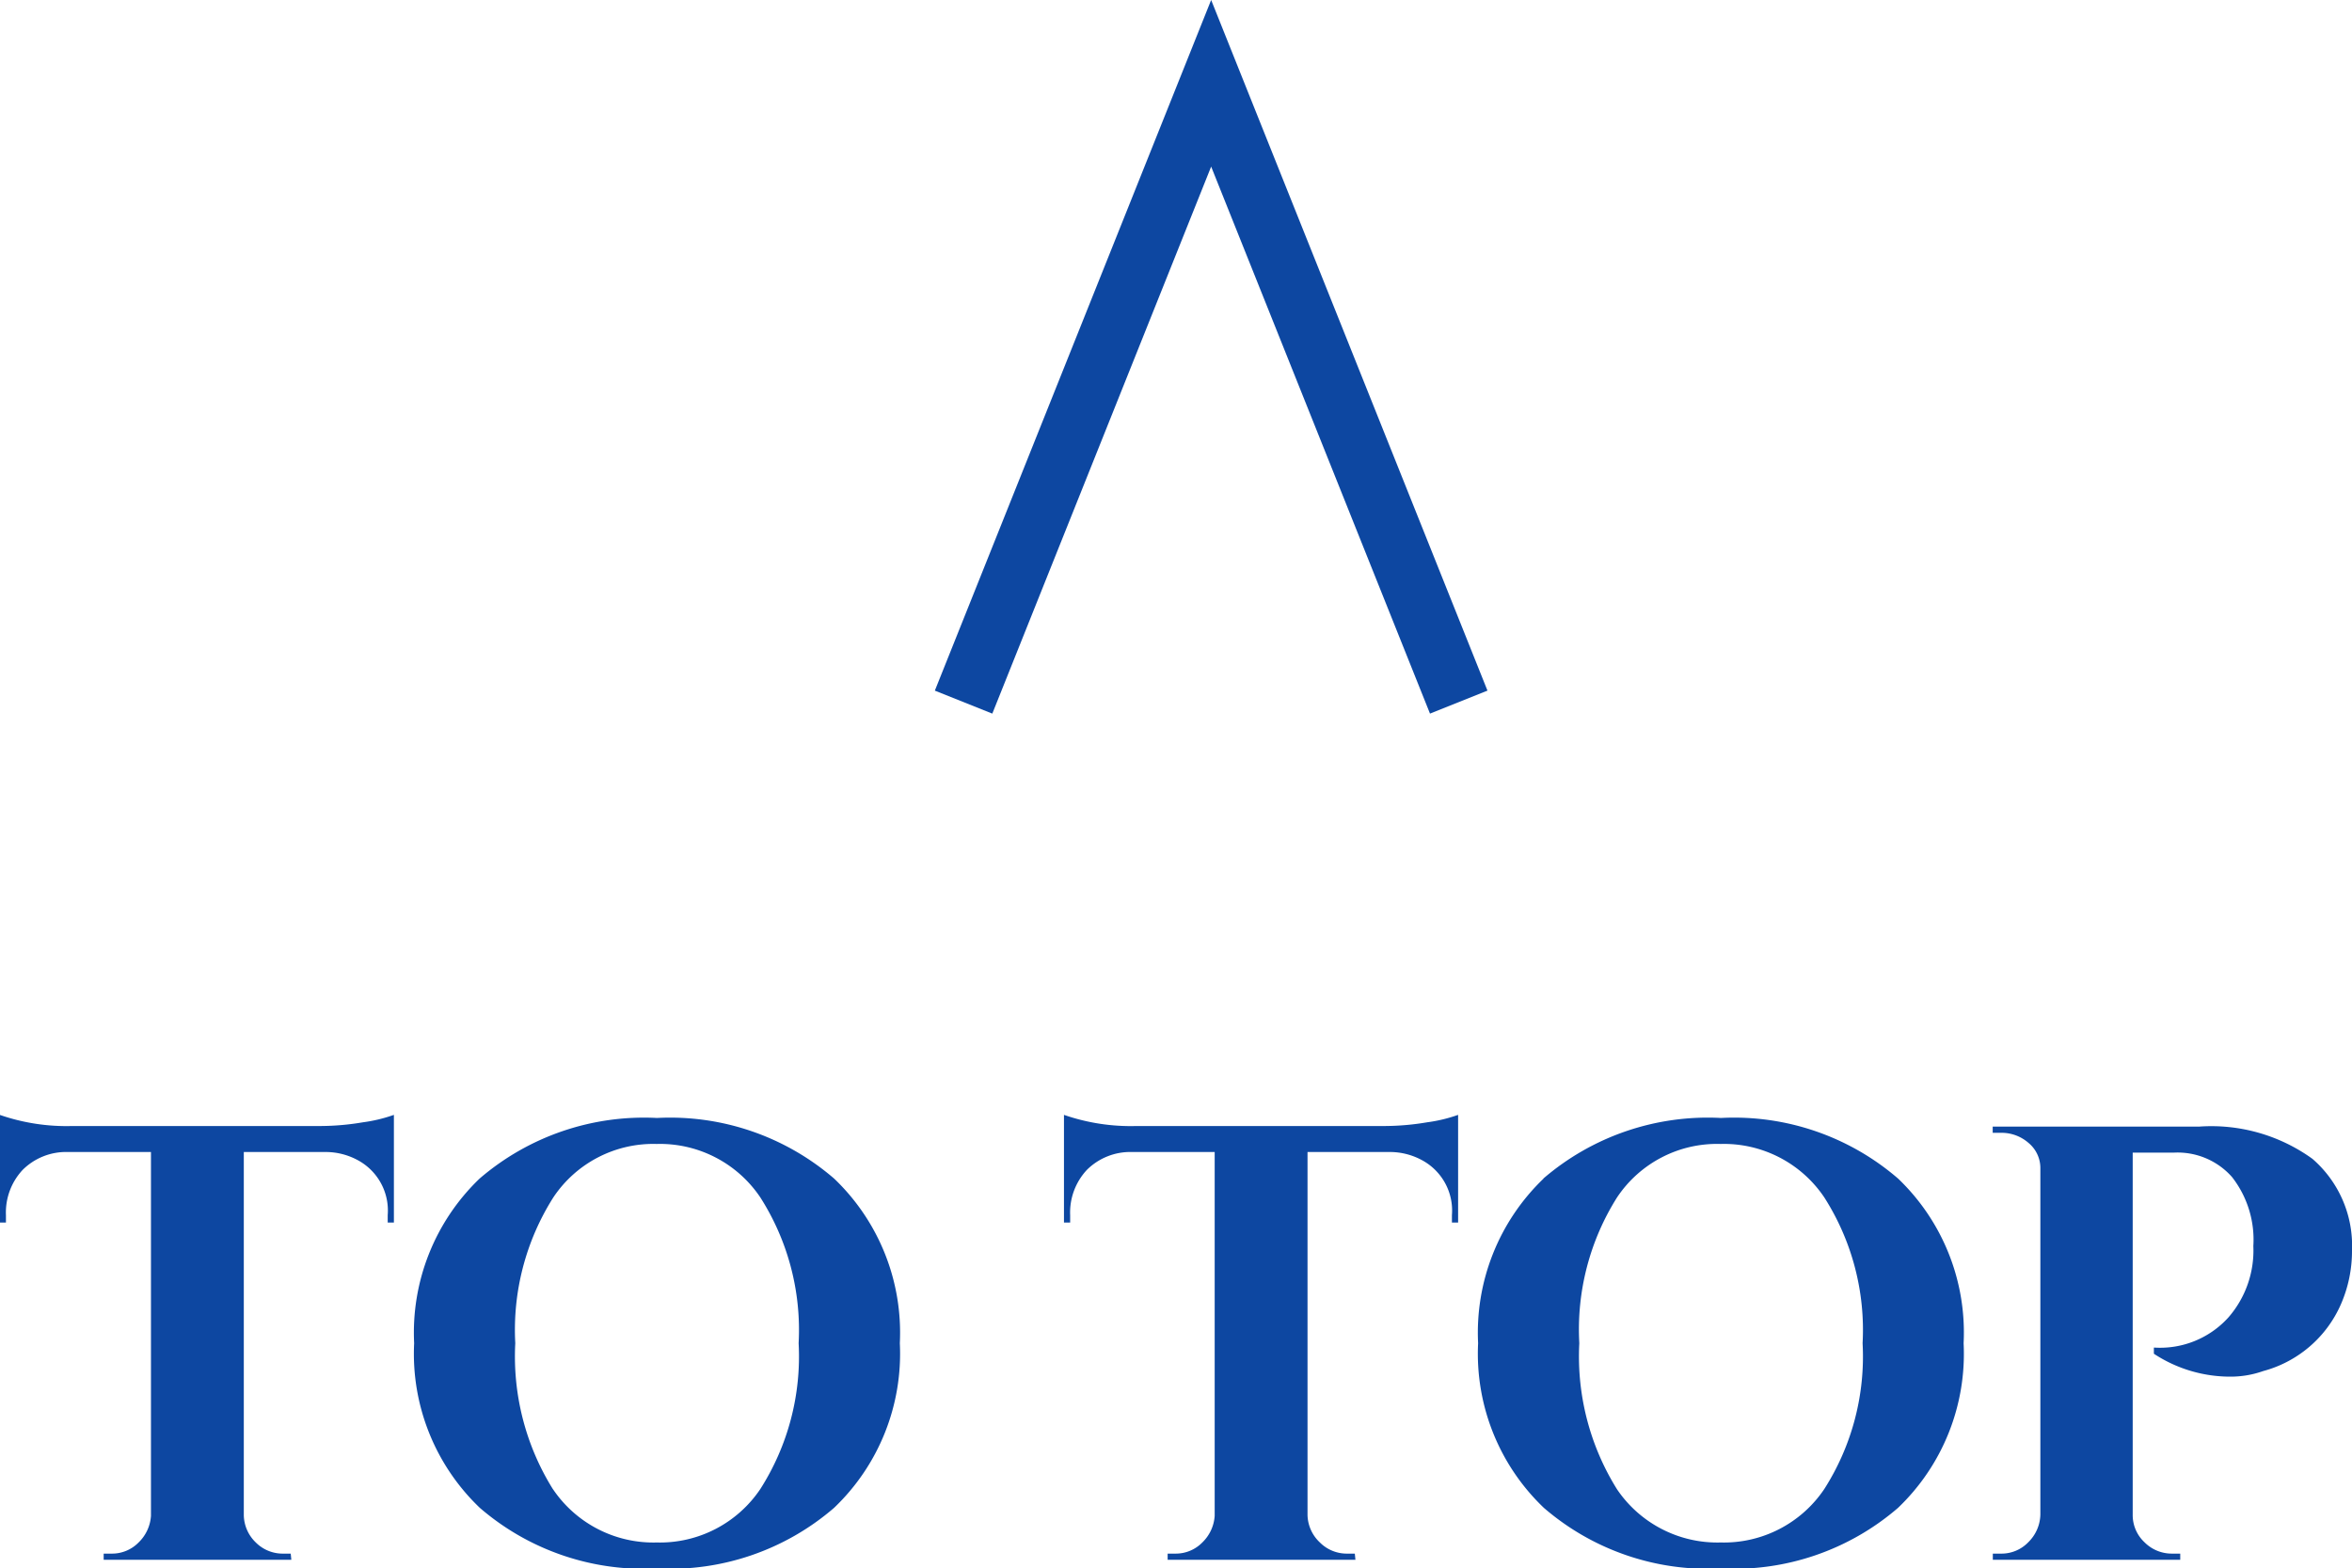
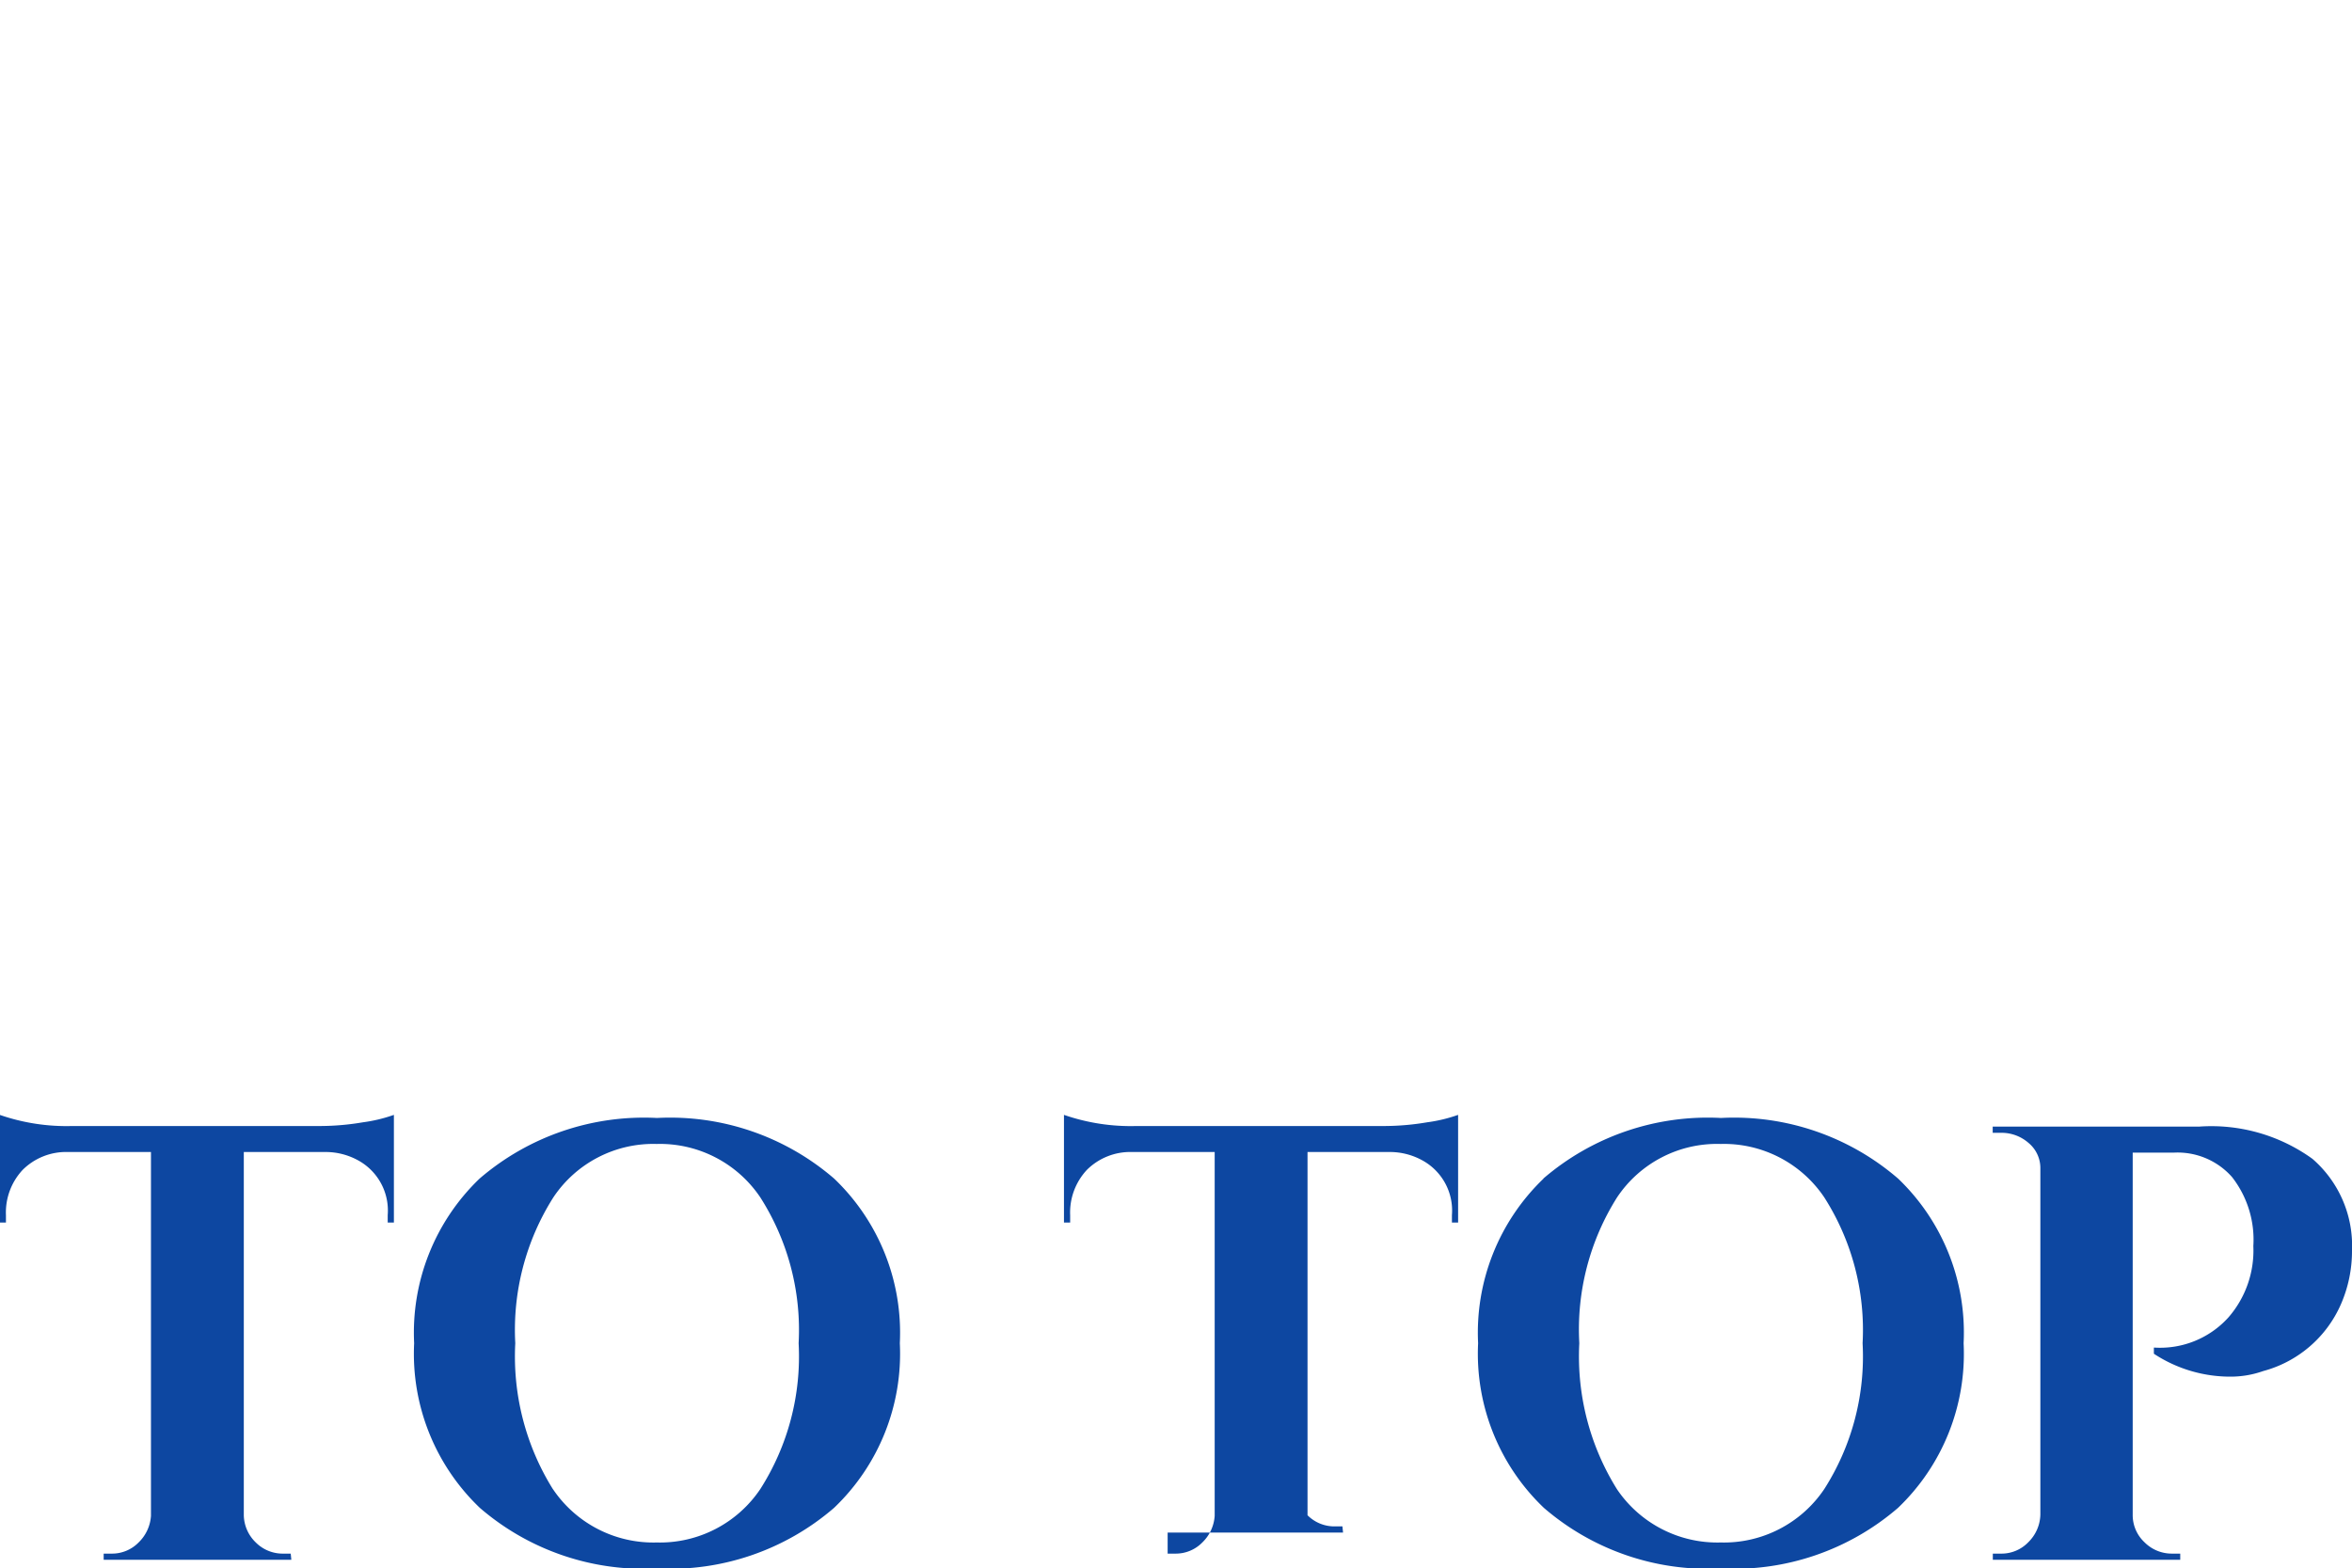
<svg xmlns="http://www.w3.org/2000/svg" width="38" height="25.346" viewBox="0 0 38 25.346">
  <g id="ico-to-top_dez02" transform="translate(-1348.875 -375.154)">
-     <path id="パス_12875" data-name="パス 12875" d="M-15.186-6.59V-.72a.627.627,0,0,0,.194.44.613.613,0,0,0,.444.18h.12l.01.1H-17.45V-.1h.13a.6.6,0,0,0,.434-.18.657.657,0,0,0,.2-.43V-6.59h-1.346a.994.994,0,0,0-.728.29,1.009,1.009,0,0,0-.269.73v.12h-.1V-7.19a3.3,3.3,0,0,0,1.177.18h4.018a4.158,4.158,0,0,0,.673-.06,2.469,2.469,0,0,0,.5-.12v1.74h-.1v-.12a.924.924,0,0,0-.469-.88,1.09,1.09,0,0,0-.528-.14Zm3.809.43a4.073,4.073,0,0,1,2.867-.98,4.054,4.054,0,0,1,2.862.98A3.442,3.442,0,0,1-4.587-3.5,3.442,3.442,0,0,1-5.649-.84,4.054,4.054,0,0,1-8.511.14a4.054,4.054,0,0,1-2.862-.98A3.442,3.442,0,0,1-12.434-3.5,3.45,3.45,0,0,1-11.377-6.16Zm1.187,5.02a1.957,1.957,0,0,0,1.675.86,1.954,1.954,0,0,0,1.675-.865A3.981,3.981,0,0,0-6.222-3.5a3.981,3.981,0,0,0-.618-2.355A1.954,1.954,0,0,0-8.516-6.72a1.941,1.941,0,0,0-1.67.865A4,4,0,0,0-10.8-3.5,4.054,4.054,0,0,0-10.191-1.14ZM2-6.59V-.72A.627.627,0,0,0,2.2-.28a.613.613,0,0,0,.444.18h.12l.01.1H-.26V-.1h.13A.6.6,0,0,0,.3-.28a.657.657,0,0,0,.2-.43V-6.59H-.838a.994.994,0,0,0-.728.29,1.009,1.009,0,0,0-.269.73v.12h-.1V-7.19a3.3,3.3,0,0,0,1.177.18H3.26a4.158,4.158,0,0,0,.673-.06,2.469,2.469,0,0,0,.5-.12v1.74h-.1v-.12a.924.924,0,0,0-.469-.88,1.09,1.09,0,0,0-.528-.14Zm3.809.43A4.073,4.073,0,0,1,8.68-7.14a4.054,4.054,0,0,1,2.862.98A3.442,3.442,0,0,1,12.6-3.5,3.442,3.442,0,0,1,11.541-.84,4.054,4.054,0,0,1,8.68.14,4.054,4.054,0,0,1,5.818-.84,3.442,3.442,0,0,1,4.756-3.5,3.45,3.45,0,0,1,5.813-6.16ZM7-1.14a1.957,1.957,0,0,0,1.675.86,1.954,1.954,0,0,0,1.675-.865A3.981,3.981,0,0,0,10.968-3.5a3.981,3.981,0,0,0-.618-2.355A1.954,1.954,0,0,0,8.675-6.72,1.941,1.941,0,0,0,7-5.855,4,4,0,0,0,6.391-3.5,4.054,4.054,0,0,0,7-1.14ZM18.875-5a2.146,2.146,0,0,1-.179.87,1.908,1.908,0,0,1-1.256,1.08,1.58,1.58,0,0,1-.5.09,2.241,2.241,0,0,1-1.266-.37v-.1a1.488,1.488,0,0,0,1.207-.49,1.646,1.646,0,0,0,.4-1.15,1.645,1.645,0,0,0-.344-1.115A1.173,1.173,0,0,0,16-6.58h-.668V-.73a.6.6,0,0,0,.189.445.621.621,0,0,0,.449.185h.13V0H13.072V-.1h.13a.6.6,0,0,0,.444-.185A.645.645,0,0,0,13.84-.73V-6.32a.527.527,0,0,0-.189-.415A.661.661,0,0,0,13.2-6.9h-.13V-7H16.4a2.79,2.79,0,0,1,1.835.52A1.854,1.854,0,0,1,18.875-5Z" transform="translate(1368 400.36)" fill="#0d47a1" />
-     <path id="パス_12874" data-name="パス 12874" d="M1357.218,3403.619l4-10,4,10" transform="translate(7.225 -3017.119)" fill="none" stroke="#0d47a1" stroke-width="1" />
+     <path id="パス_12875" data-name="パス 12875" d="M-15.186-6.59V-.72a.627.627,0,0,0,.194.44.613.613,0,0,0,.444.18h.12l.01.1H-17.45V-.1h.13a.6.6,0,0,0,.434-.18.657.657,0,0,0,.2-.43V-6.59h-1.346a.994.994,0,0,0-.728.29,1.009,1.009,0,0,0-.269.73v.12h-.1V-7.19a3.3,3.3,0,0,0,1.177.18h4.018a4.158,4.158,0,0,0,.673-.06,2.469,2.469,0,0,0,.5-.12v1.74h-.1v-.12a.924.924,0,0,0-.469-.88,1.09,1.09,0,0,0-.528-.14Zm3.809.43a4.073,4.073,0,0,1,2.867-.98,4.054,4.054,0,0,1,2.862.98A3.442,3.442,0,0,1-4.587-3.5,3.442,3.442,0,0,1-5.649-.84,4.054,4.054,0,0,1-8.511.14a4.054,4.054,0,0,1-2.862-.98A3.442,3.442,0,0,1-12.434-3.5,3.45,3.45,0,0,1-11.377-6.16Zm1.187,5.02a1.957,1.957,0,0,0,1.675.86,1.954,1.954,0,0,0,1.675-.865A3.981,3.981,0,0,0-6.222-3.5a3.981,3.981,0,0,0-.618-2.355A1.954,1.954,0,0,0-8.516-6.72a1.941,1.941,0,0,0-1.67.865A4,4,0,0,0-10.8-3.5,4.054,4.054,0,0,0-10.191-1.14ZM2-6.59V-.72a.613.613,0,0,0,.444.18h.12l.01.1H-.26V-.1h.13A.6.6,0,0,0,.3-.28a.657.657,0,0,0,.2-.43V-6.59H-.838a.994.994,0,0,0-.728.29,1.009,1.009,0,0,0-.269.73v.12h-.1V-7.19a3.3,3.3,0,0,0,1.177.18H3.26a4.158,4.158,0,0,0,.673-.06,2.469,2.469,0,0,0,.5-.12v1.74h-.1v-.12a.924.924,0,0,0-.469-.88,1.09,1.09,0,0,0-.528-.14Zm3.809.43A4.073,4.073,0,0,1,8.68-7.14a4.054,4.054,0,0,1,2.862.98A3.442,3.442,0,0,1,12.6-3.5,3.442,3.442,0,0,1,11.541-.84,4.054,4.054,0,0,1,8.68.14,4.054,4.054,0,0,1,5.818-.84,3.442,3.442,0,0,1,4.756-3.5,3.45,3.45,0,0,1,5.813-6.16ZM7-1.14a1.957,1.957,0,0,0,1.675.86,1.954,1.954,0,0,0,1.675-.865A3.981,3.981,0,0,0,10.968-3.5a3.981,3.981,0,0,0-.618-2.355A1.954,1.954,0,0,0,8.675-6.72,1.941,1.941,0,0,0,7-5.855,4,4,0,0,0,6.391-3.5,4.054,4.054,0,0,0,7-1.14ZM18.875-5a2.146,2.146,0,0,1-.179.87,1.908,1.908,0,0,1-1.256,1.08,1.58,1.58,0,0,1-.5.09,2.241,2.241,0,0,1-1.266-.37v-.1a1.488,1.488,0,0,0,1.207-.49,1.646,1.646,0,0,0,.4-1.15,1.645,1.645,0,0,0-.344-1.115A1.173,1.173,0,0,0,16-6.58h-.668V-.73a.6.6,0,0,0,.189.445.621.621,0,0,0,.449.185h.13V0H13.072V-.1h.13a.6.6,0,0,0,.444-.185A.645.645,0,0,0,13.84-.73V-6.32a.527.527,0,0,0-.189-.415A.661.661,0,0,0,13.2-6.9h-.13V-7H16.4a2.79,2.79,0,0,1,1.835.52A1.854,1.854,0,0,1,18.875-5Z" transform="translate(1368 400.36)" fill="#0d47a1" />
  </g>
</svg>